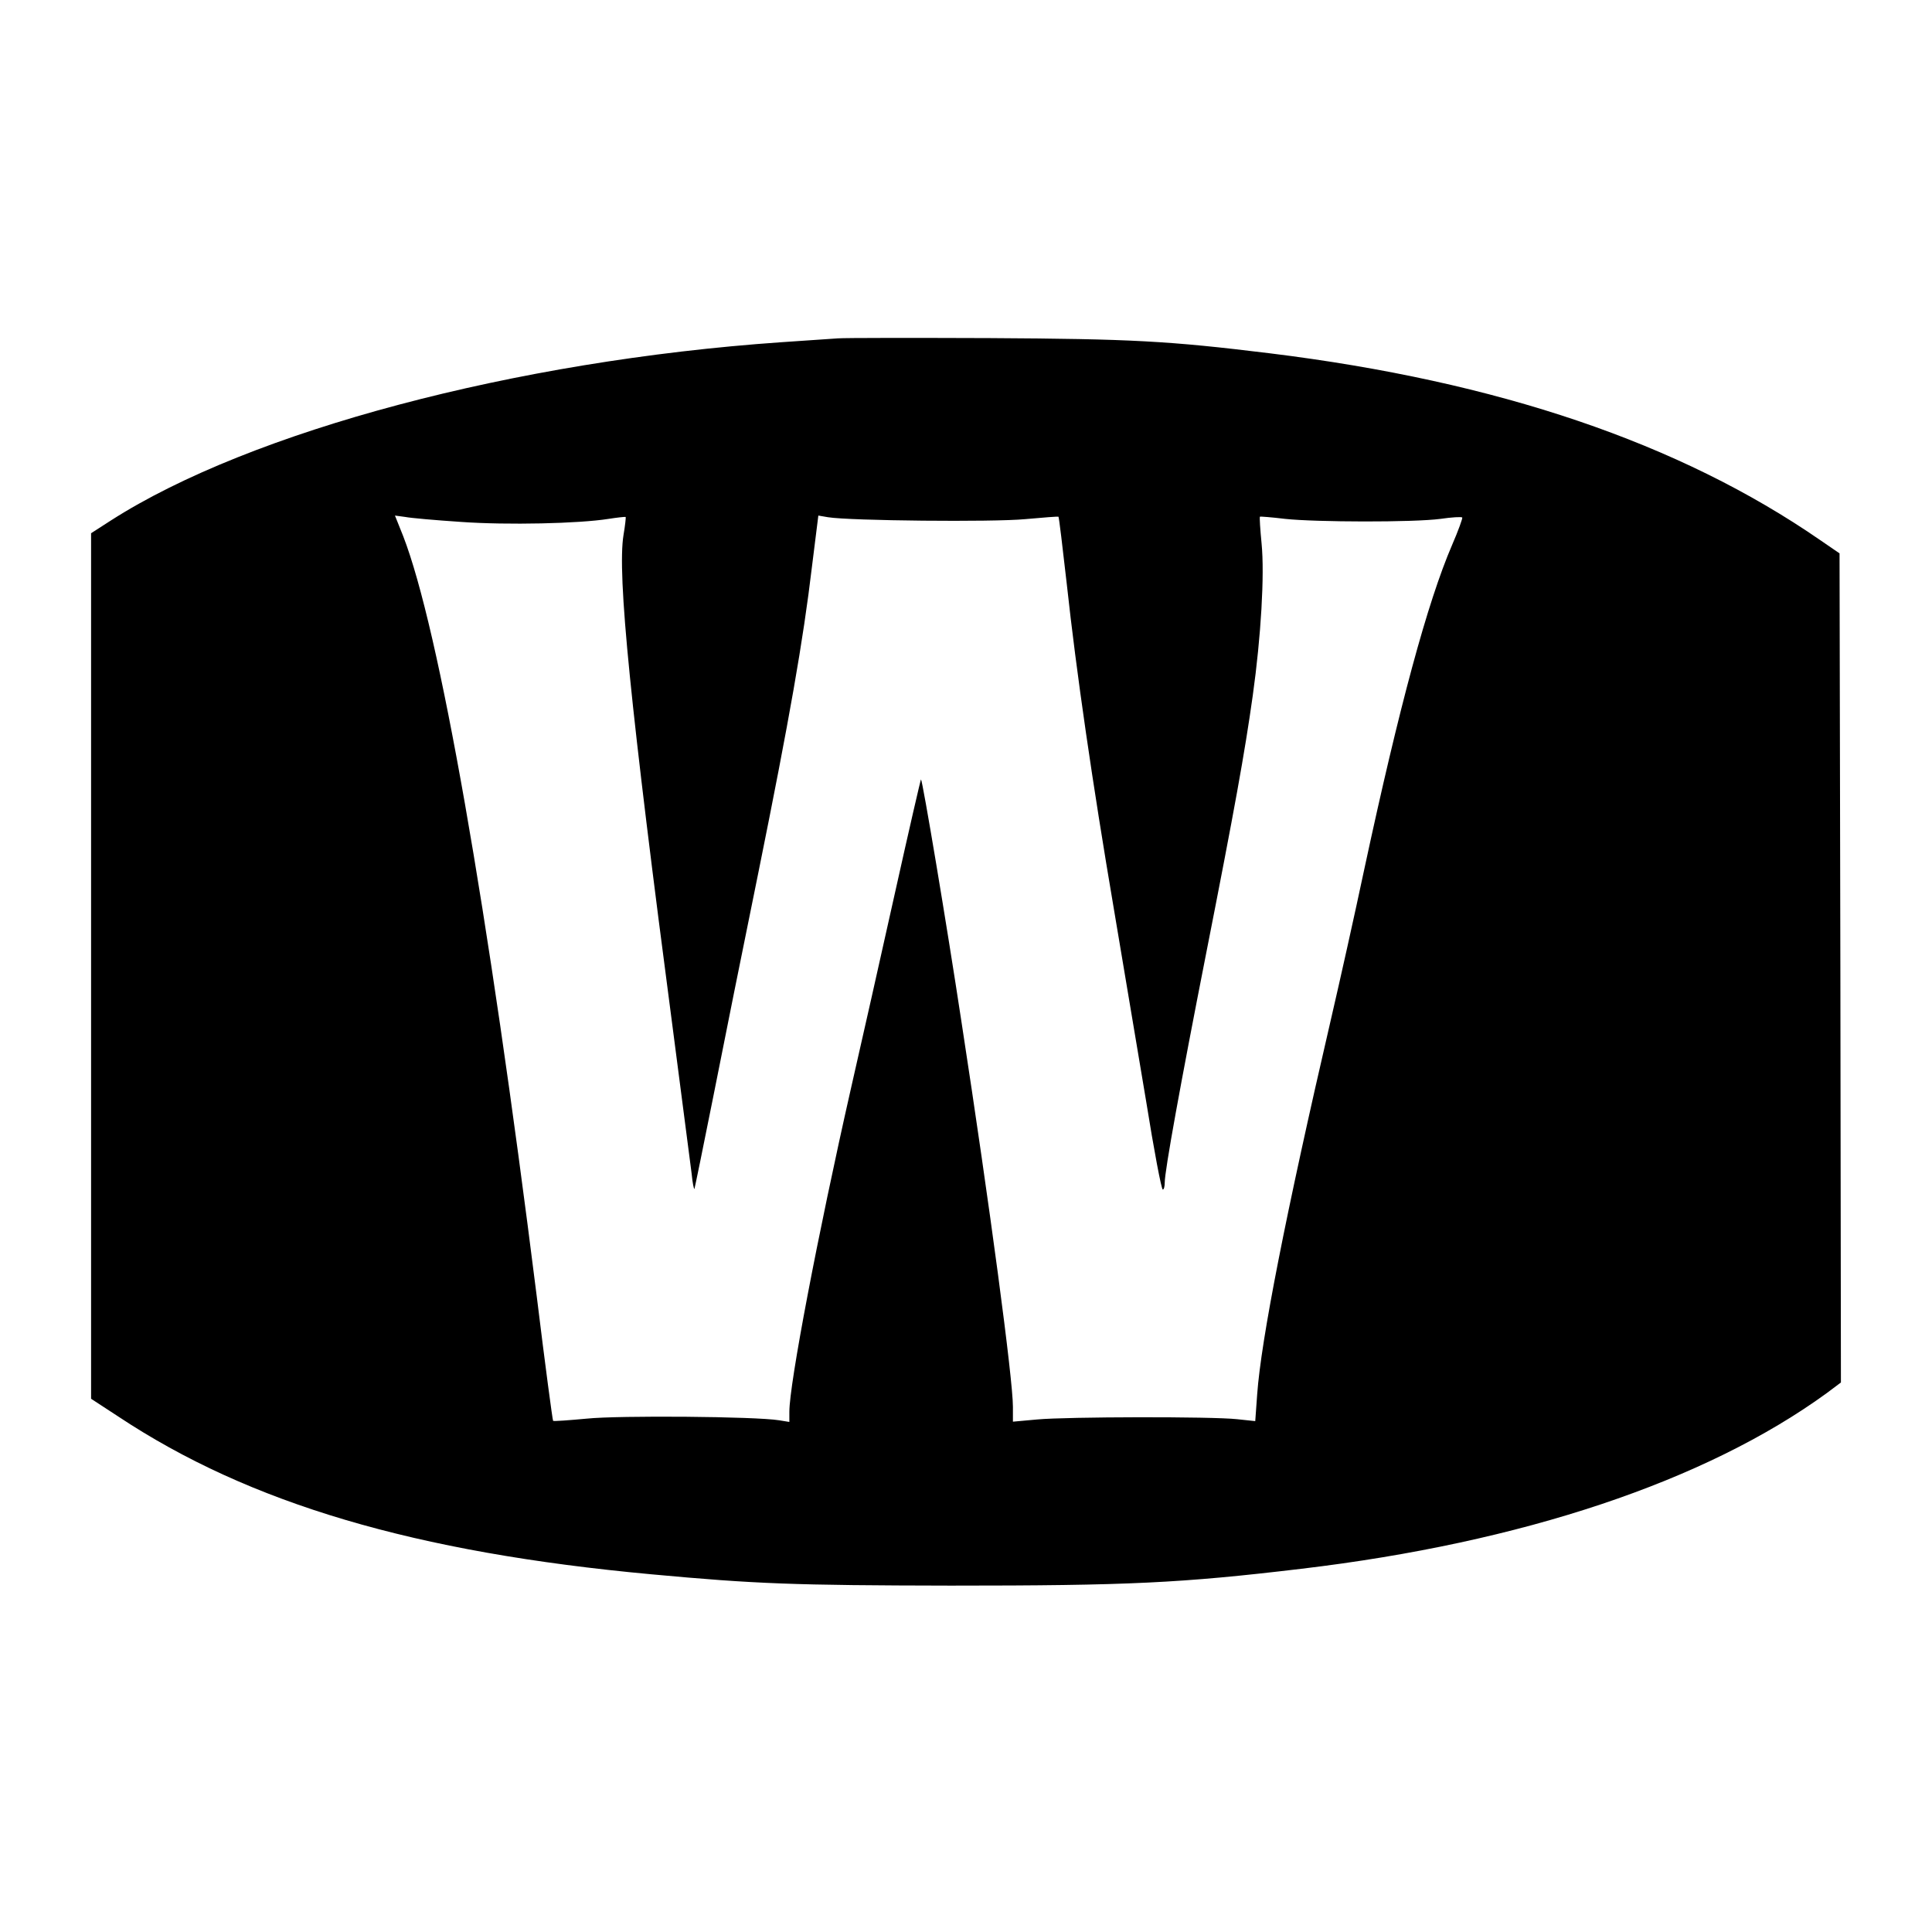
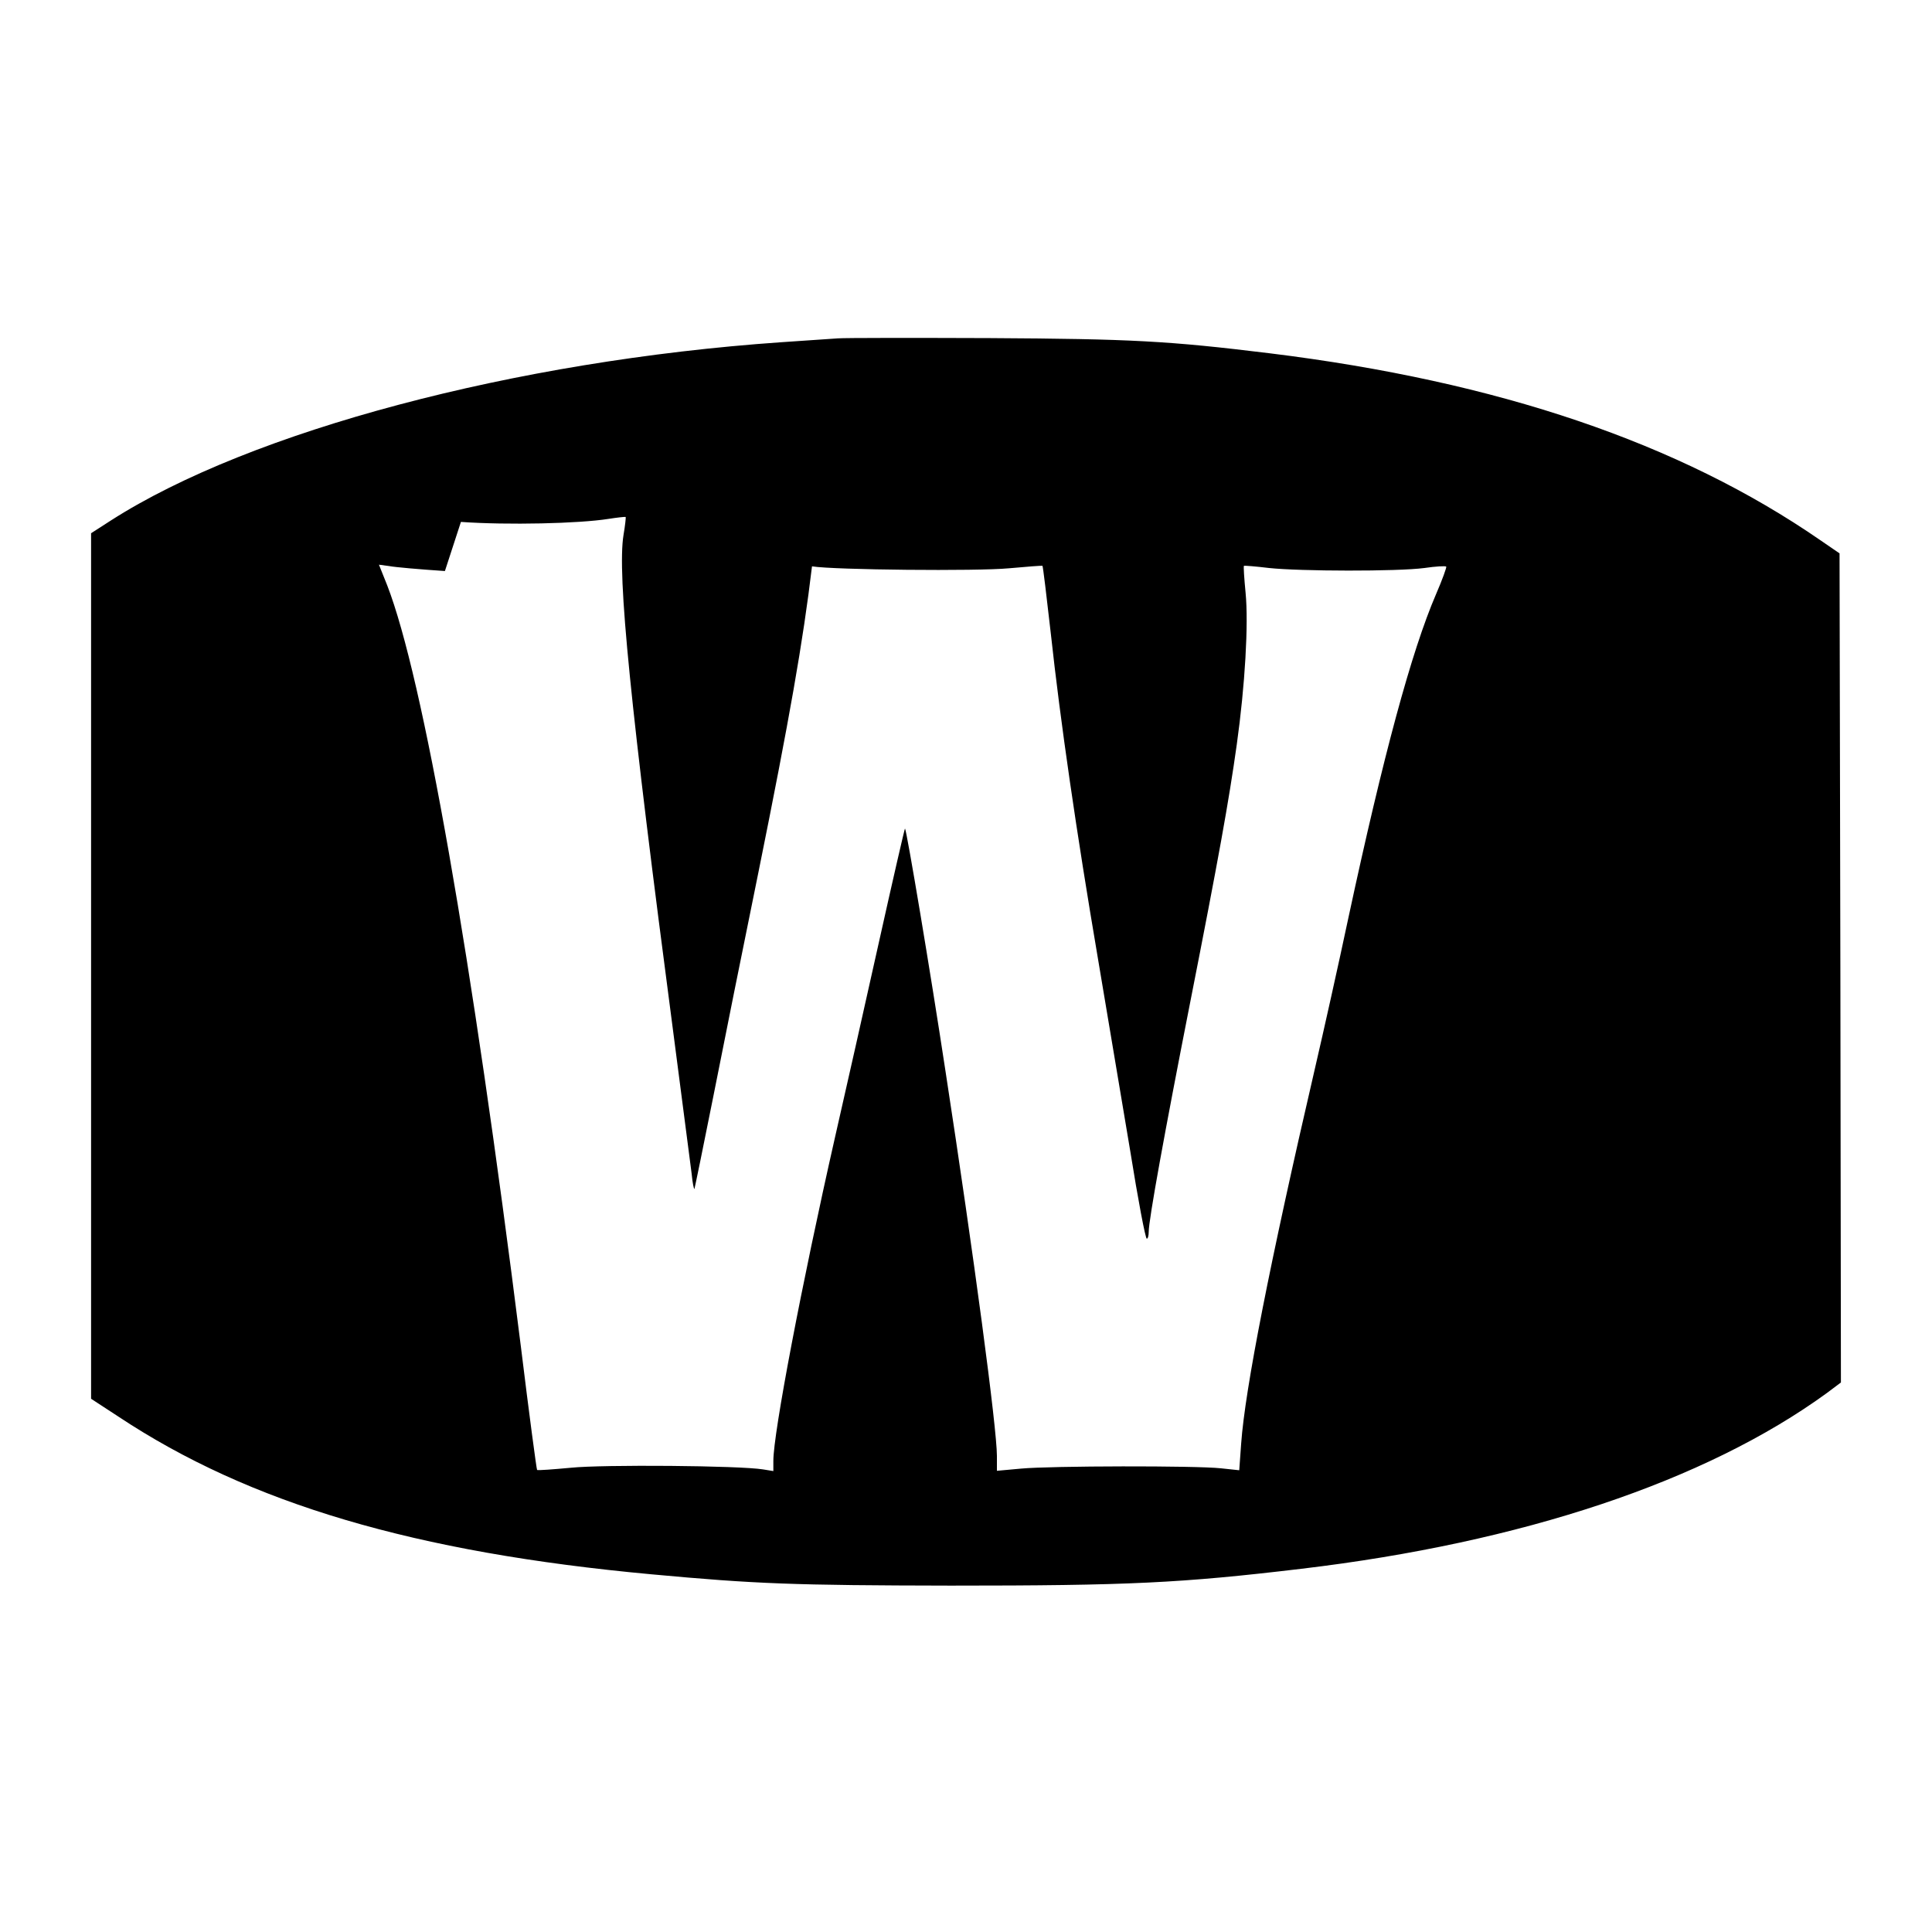
<svg xmlns="http://www.w3.org/2000/svg" version="1.0" width="700pt" height="700pt" viewBox="0 0 700 700" preserveAspectRatio="xMidYMid meet">
  <g transform="translate(0,700) scale(0.1,-0.1)" fill="#000000" stroke="none">
-     <path d="M3035 5774 c-27 -2 -120 -8 -205 -14 -964 -67 -1922 -322 -2427 -645 l-73 -47 0 -1568 0 -1568 98 -64 c476 -316 1076 -493 1932 -572 379 -35 515 -40 1085 -41 644 0 834 9 1270 61 800 95 1464 317 1903 636 l52 39 -2 1502 -3 1502 -70 48 c-510 352 -1167 575 -1995 677 -367 45 -500 52 -1015 55 -275 1 -522 1 -550 -1z m-1365 -665 c169 -12 428 -6 535 11 32 5 60 8 62 7 1 -2 -2 -31 -8 -66 -23 -143 24 -615 181 -1806 32 -247 62 -476 66 -508 3 -32 8 -56 10 -55 1 2 32 152 68 333 36 182 110 551 165 820 111 549 161 833 193 1103 l23 184 35 -6 c80 -13 598 -18 714 -7 65 6 120 10 121 9 2 -2 15 -111 30 -243 35 -322 93 -721 171 -1180 35 -209 88 -523 117 -697 28 -175 55 -318 60 -318 4 0 7 11 7 25 0 43 57 357 150 830 103 523 140 728 169 935 30 214 43 438 32 550 -5 52 -8 96 -6 98 1 1 42 -2 91 -8 112 -12 465 -13 563 0 41 6 76 8 79 5 2 -2 -14 -47 -37 -100 -89 -207 -191 -584 -317 -1170 -36 -170 -91 -416 -121 -545 -165 -711 -254 -1166 -268 -1362 l-7 -97 -66 7 c-91 10 -617 9 -724 -1 l-88 -8 0 54 c0 100 -83 722 -186 1392 -55 363 -141 875 -147 881 -1 2 -44 -185 -95 -414 -51 -229 -122 -545 -158 -702 -122 -538 -224 -1075 -224 -1175 l0 -37 -37 6 c-85 14 -581 18 -697 6 -65 -6 -119 -10 -122 -8 -2 2 -29 204 -59 449 -178 1419 -354 2420 -484 2756 l-30 75 37 -5 c20 -4 111 -12 202 -18z" />
+     <path d="M3035 5774 c-27 -2 -120 -8 -205 -14 -964 -67 -1922 -322 -2427 -645 l-73 -47 0 -1568 0 -1568 98 -64 c476 -316 1076 -493 1932 -572 379 -35 515 -40 1085 -41 644 0 834 9 1270 61 800 95 1464 317 1903 636 l52 39 -2 1502 -3 1502 -70 48 c-510 352 -1167 575 -1995 677 -367 45 -500 52 -1015 55 -275 1 -522 1 -550 -1z m-1365 -665 c169 -12 428 -6 535 11 32 5 60 8 62 7 1 -2 -2 -31 -8 -66 -23 -143 24 -615 181 -1806 32 -247 62 -476 66 -508 3 -32 8 -56 10 -55 1 2 32 152 68 333 36 182 110 551 165 820 111 549 161 833 193 1103 c80 -13 598 -18 714 -7 65 6 120 10 121 9 2 -2 15 -111 30 -243 35 -322 93 -721 171 -1180 35 -209 88 -523 117 -697 28 -175 55 -318 60 -318 4 0 7 11 7 25 0 43 57 357 150 830 103 523 140 728 169 935 30 214 43 438 32 550 -5 52 -8 96 -6 98 1 1 42 -2 91 -8 112 -12 465 -13 563 0 41 6 76 8 79 5 2 -2 -14 -47 -37 -100 -89 -207 -191 -584 -317 -1170 -36 -170 -91 -416 -121 -545 -165 -711 -254 -1166 -268 -1362 l-7 -97 -66 7 c-91 10 -617 9 -724 -1 l-88 -8 0 54 c0 100 -83 722 -186 1392 -55 363 -141 875 -147 881 -1 2 -44 -185 -95 -414 -51 -229 -122 -545 -158 -702 -122 -538 -224 -1075 -224 -1175 l0 -37 -37 6 c-85 14 -581 18 -697 6 -65 -6 -119 -10 -122 -8 -2 2 -29 204 -59 449 -178 1419 -354 2420 -484 2756 l-30 75 37 -5 c20 -4 111 -12 202 -18z" />
  </g>
</svg>